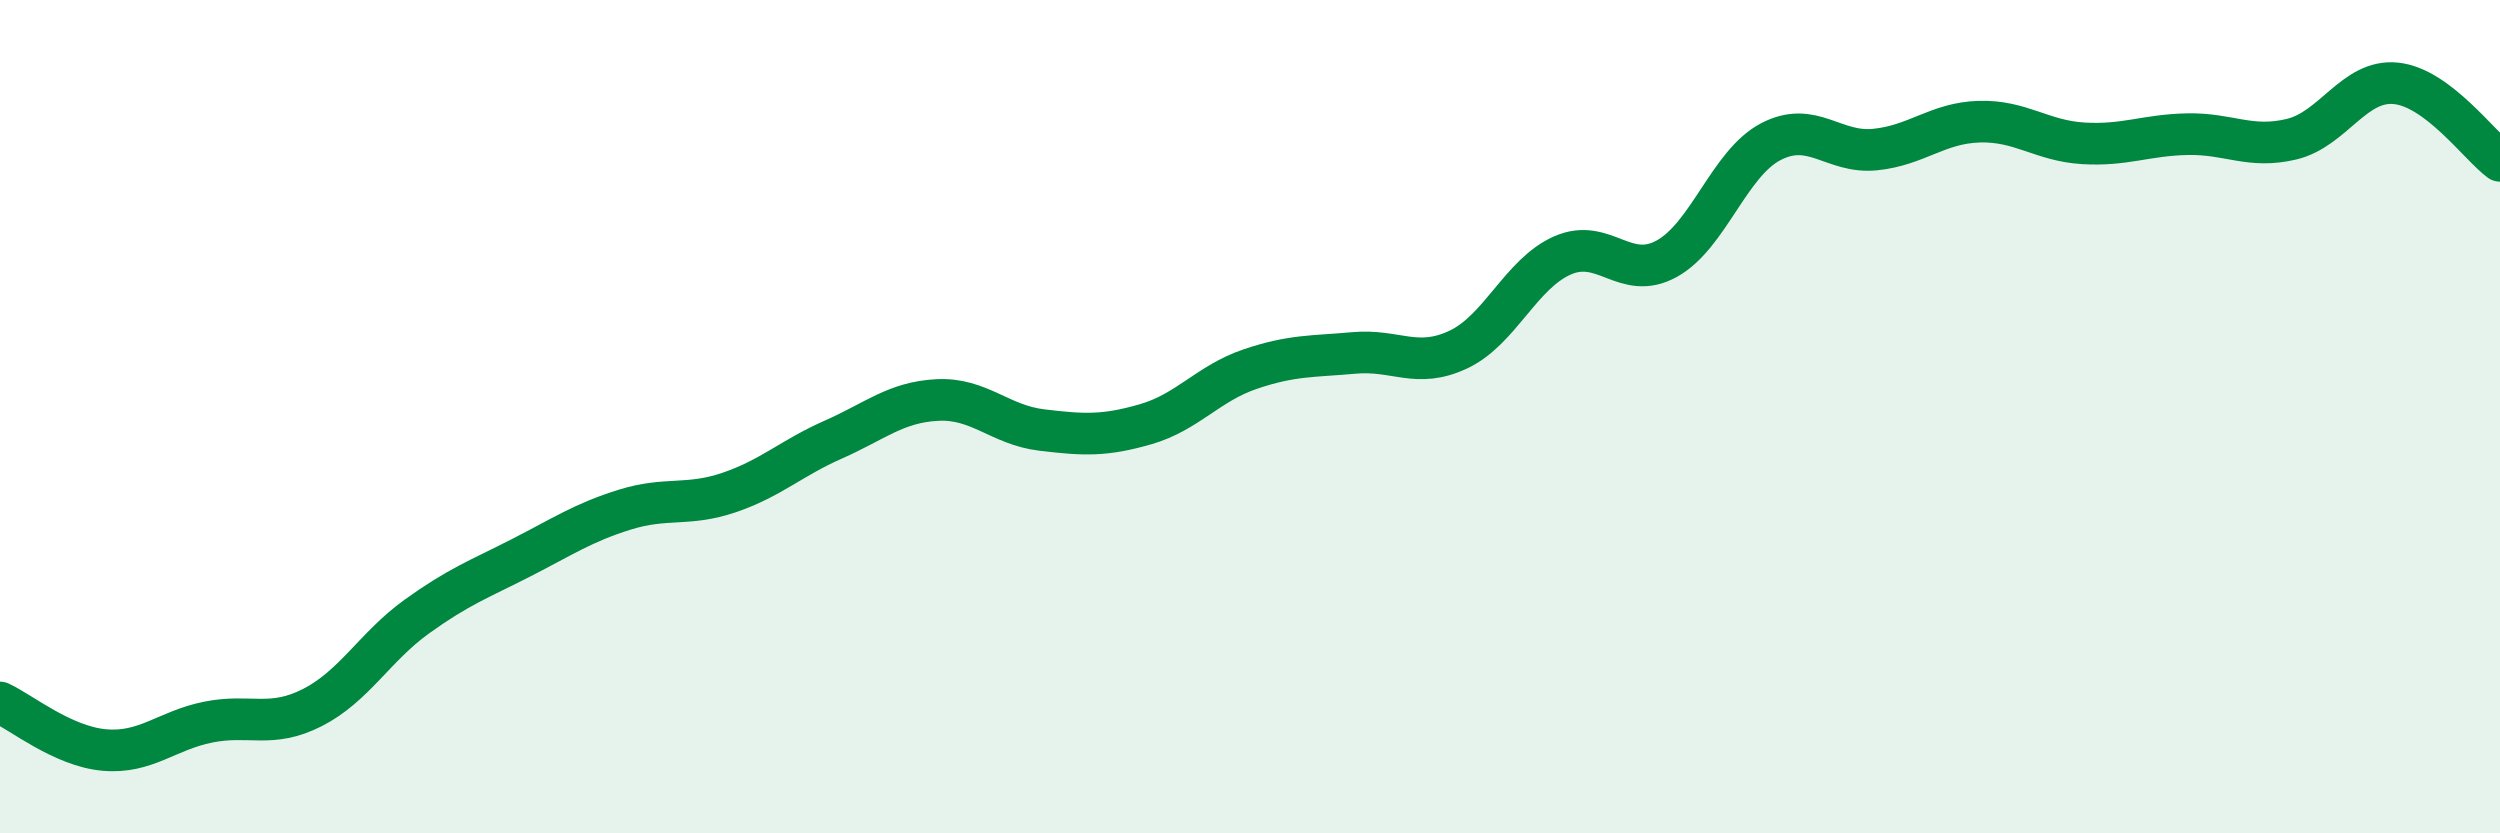
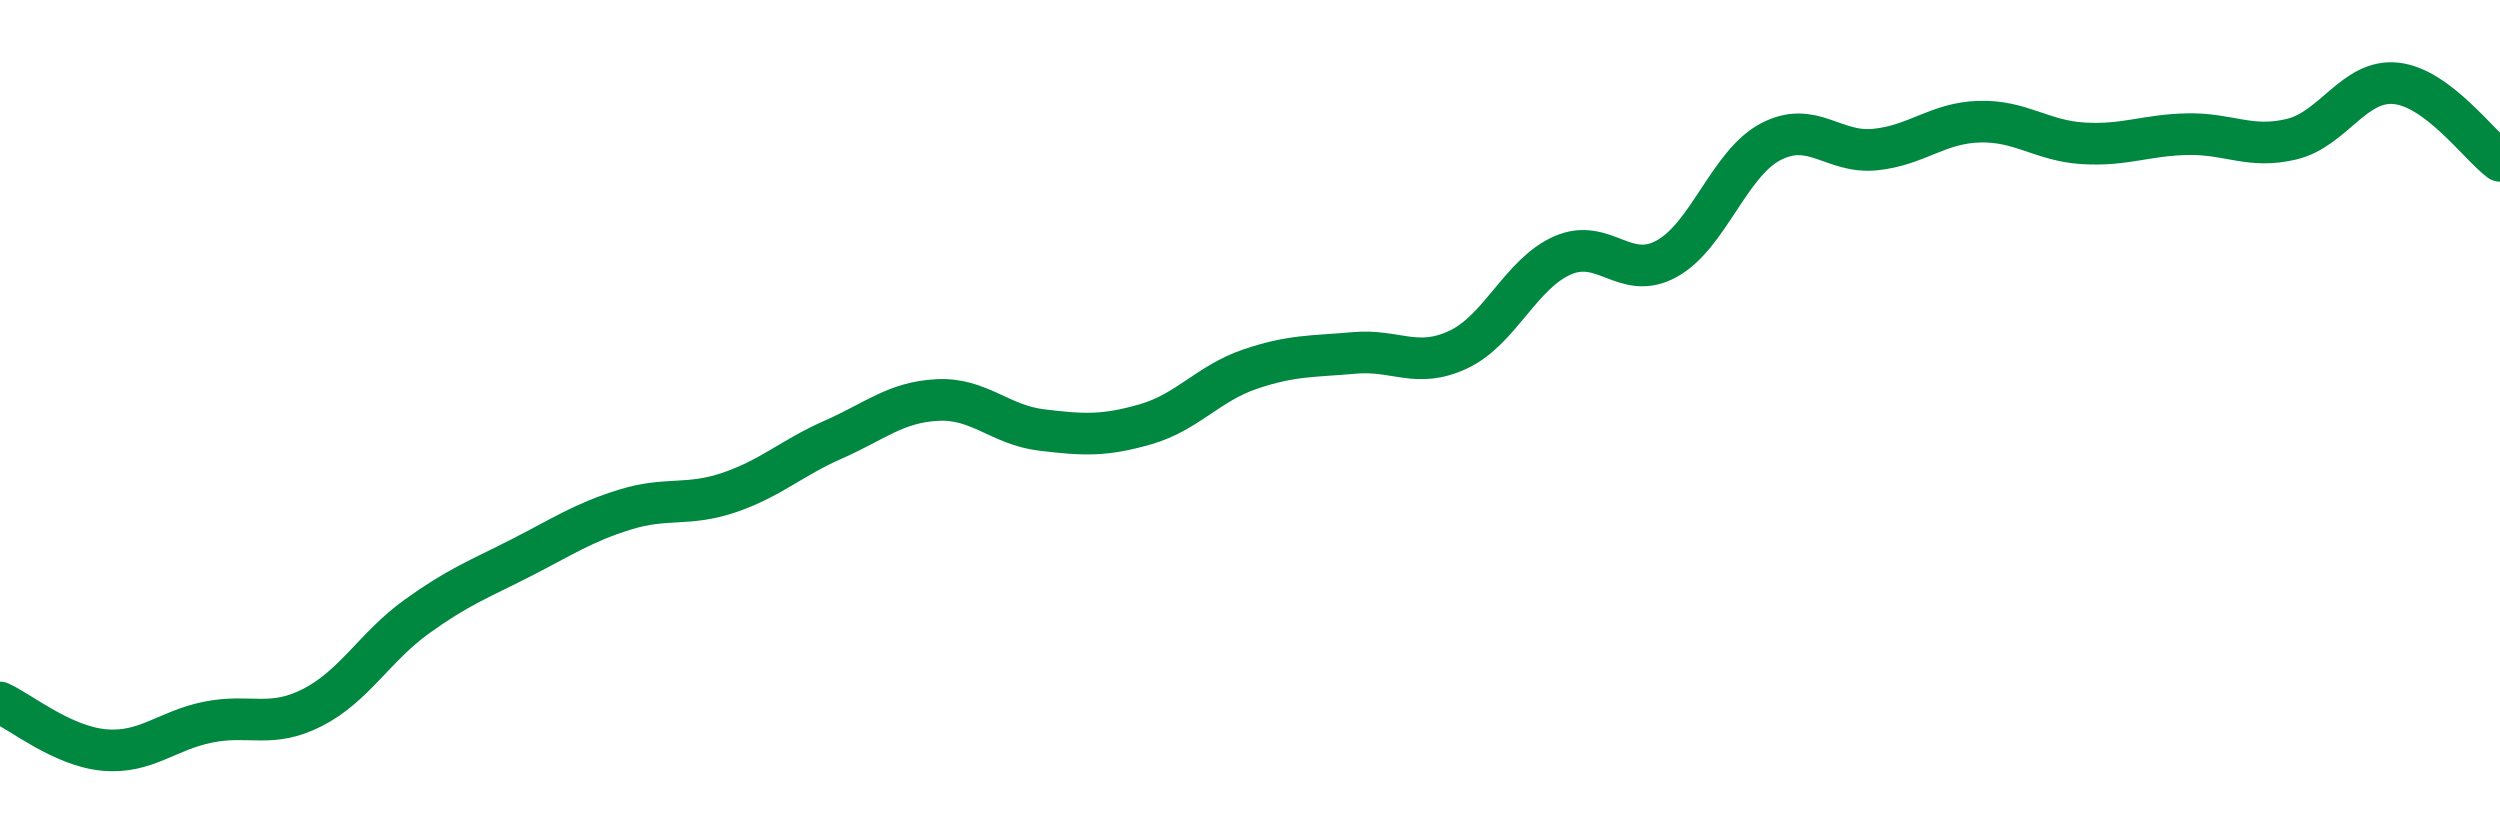
<svg xmlns="http://www.w3.org/2000/svg" width="60" height="20" viewBox="0 0 60 20">
-   <path d="M 0,16.86 C 0.5,17.09 1.5,17.91 2.5,18 C 3.5,18.09 4,17.53 5,17.33 C 6,17.13 6.5,17.49 7.5,16.98 C 8.5,16.47 9,15.52 10,14.8 C 11,14.08 11.5,13.9 12.5,13.39 C 13.5,12.88 14,12.54 15,12.23 C 16,11.92 16.5,12.16 17.5,11.82 C 18.5,11.48 19,10.99 20,10.55 C 21,10.11 21.5,9.65 22.5,9.6 C 23.5,9.55 24,10.2 25,10.32 C 26,10.44 26.5,10.47 27.5,10.18 C 28.5,9.89 29,9.2 30,8.86 C 31,8.52 31.5,8.56 32.5,8.47 C 33.5,8.38 34,8.86 35,8.39 C 36,7.92 36.5,6.57 37.5,6.13 C 38.5,5.69 39,6.76 40,6.21 C 41,5.66 41.5,3.92 42.5,3.4 C 43.5,2.88 44,3.69 45,3.59 C 46,3.49 46.5,2.95 47.5,2.92 C 48.5,2.89 49,3.38 50,3.44 C 51,3.5 51.5,3.24 52.5,3.22 C 53.5,3.2 54,3.58 55,3.34 C 56,3.1 56.5,1.9 57.5,2 C 58.5,2.1 59.5,3.49 60,3.86L60 20L0 20Z" fill="#008740" opacity="0.1" stroke-linecap="round" stroke-linejoin="round" />
  <path d="M 0,16.86 C 0.5,17.09 1.5,17.91 2.5,18 C 3.5,18.09 4,17.53 5,17.33 C 6,17.13 6.5,17.49 7.5,16.98 C 8.5,16.47 9,15.52 10,14.8 C 11,14.08 11.5,13.9 12.5,13.39 C 13.5,12.88 14,12.54 15,12.23 C 16,11.92 16.5,12.16 17.5,11.82 C 18.5,11.48 19,10.99 20,10.55 C 21,10.11 21.5,9.65 22.5,9.6 C 23.5,9.55 24,10.2 25,10.32 C 26,10.44 26.5,10.47 27.5,10.18 C 28.5,9.89 29,9.2 30,8.86 C 31,8.52 31.5,8.56 32.5,8.47 C 33.5,8.38 34,8.86 35,8.39 C 36,7.92 36.5,6.57 37.5,6.13 C 38.5,5.69 39,6.76 40,6.21 C 41,5.66 41.5,3.92 42.5,3.4 C 43.5,2.88 44,3.69 45,3.59 C 46,3.49 46.5,2.95 47.5,2.92 C 48.5,2.89 49,3.38 50,3.44 C 51,3.5 51.5,3.24 52.5,3.22 C 53.5,3.2 54,3.58 55,3.34 C 56,3.1 56.5,1.9 57.5,2 C 58.5,2.1 59.5,3.49 60,3.86" stroke="#008740" stroke-width="1" fill="none" stroke-linecap="round" stroke-linejoin="round" />
</svg>